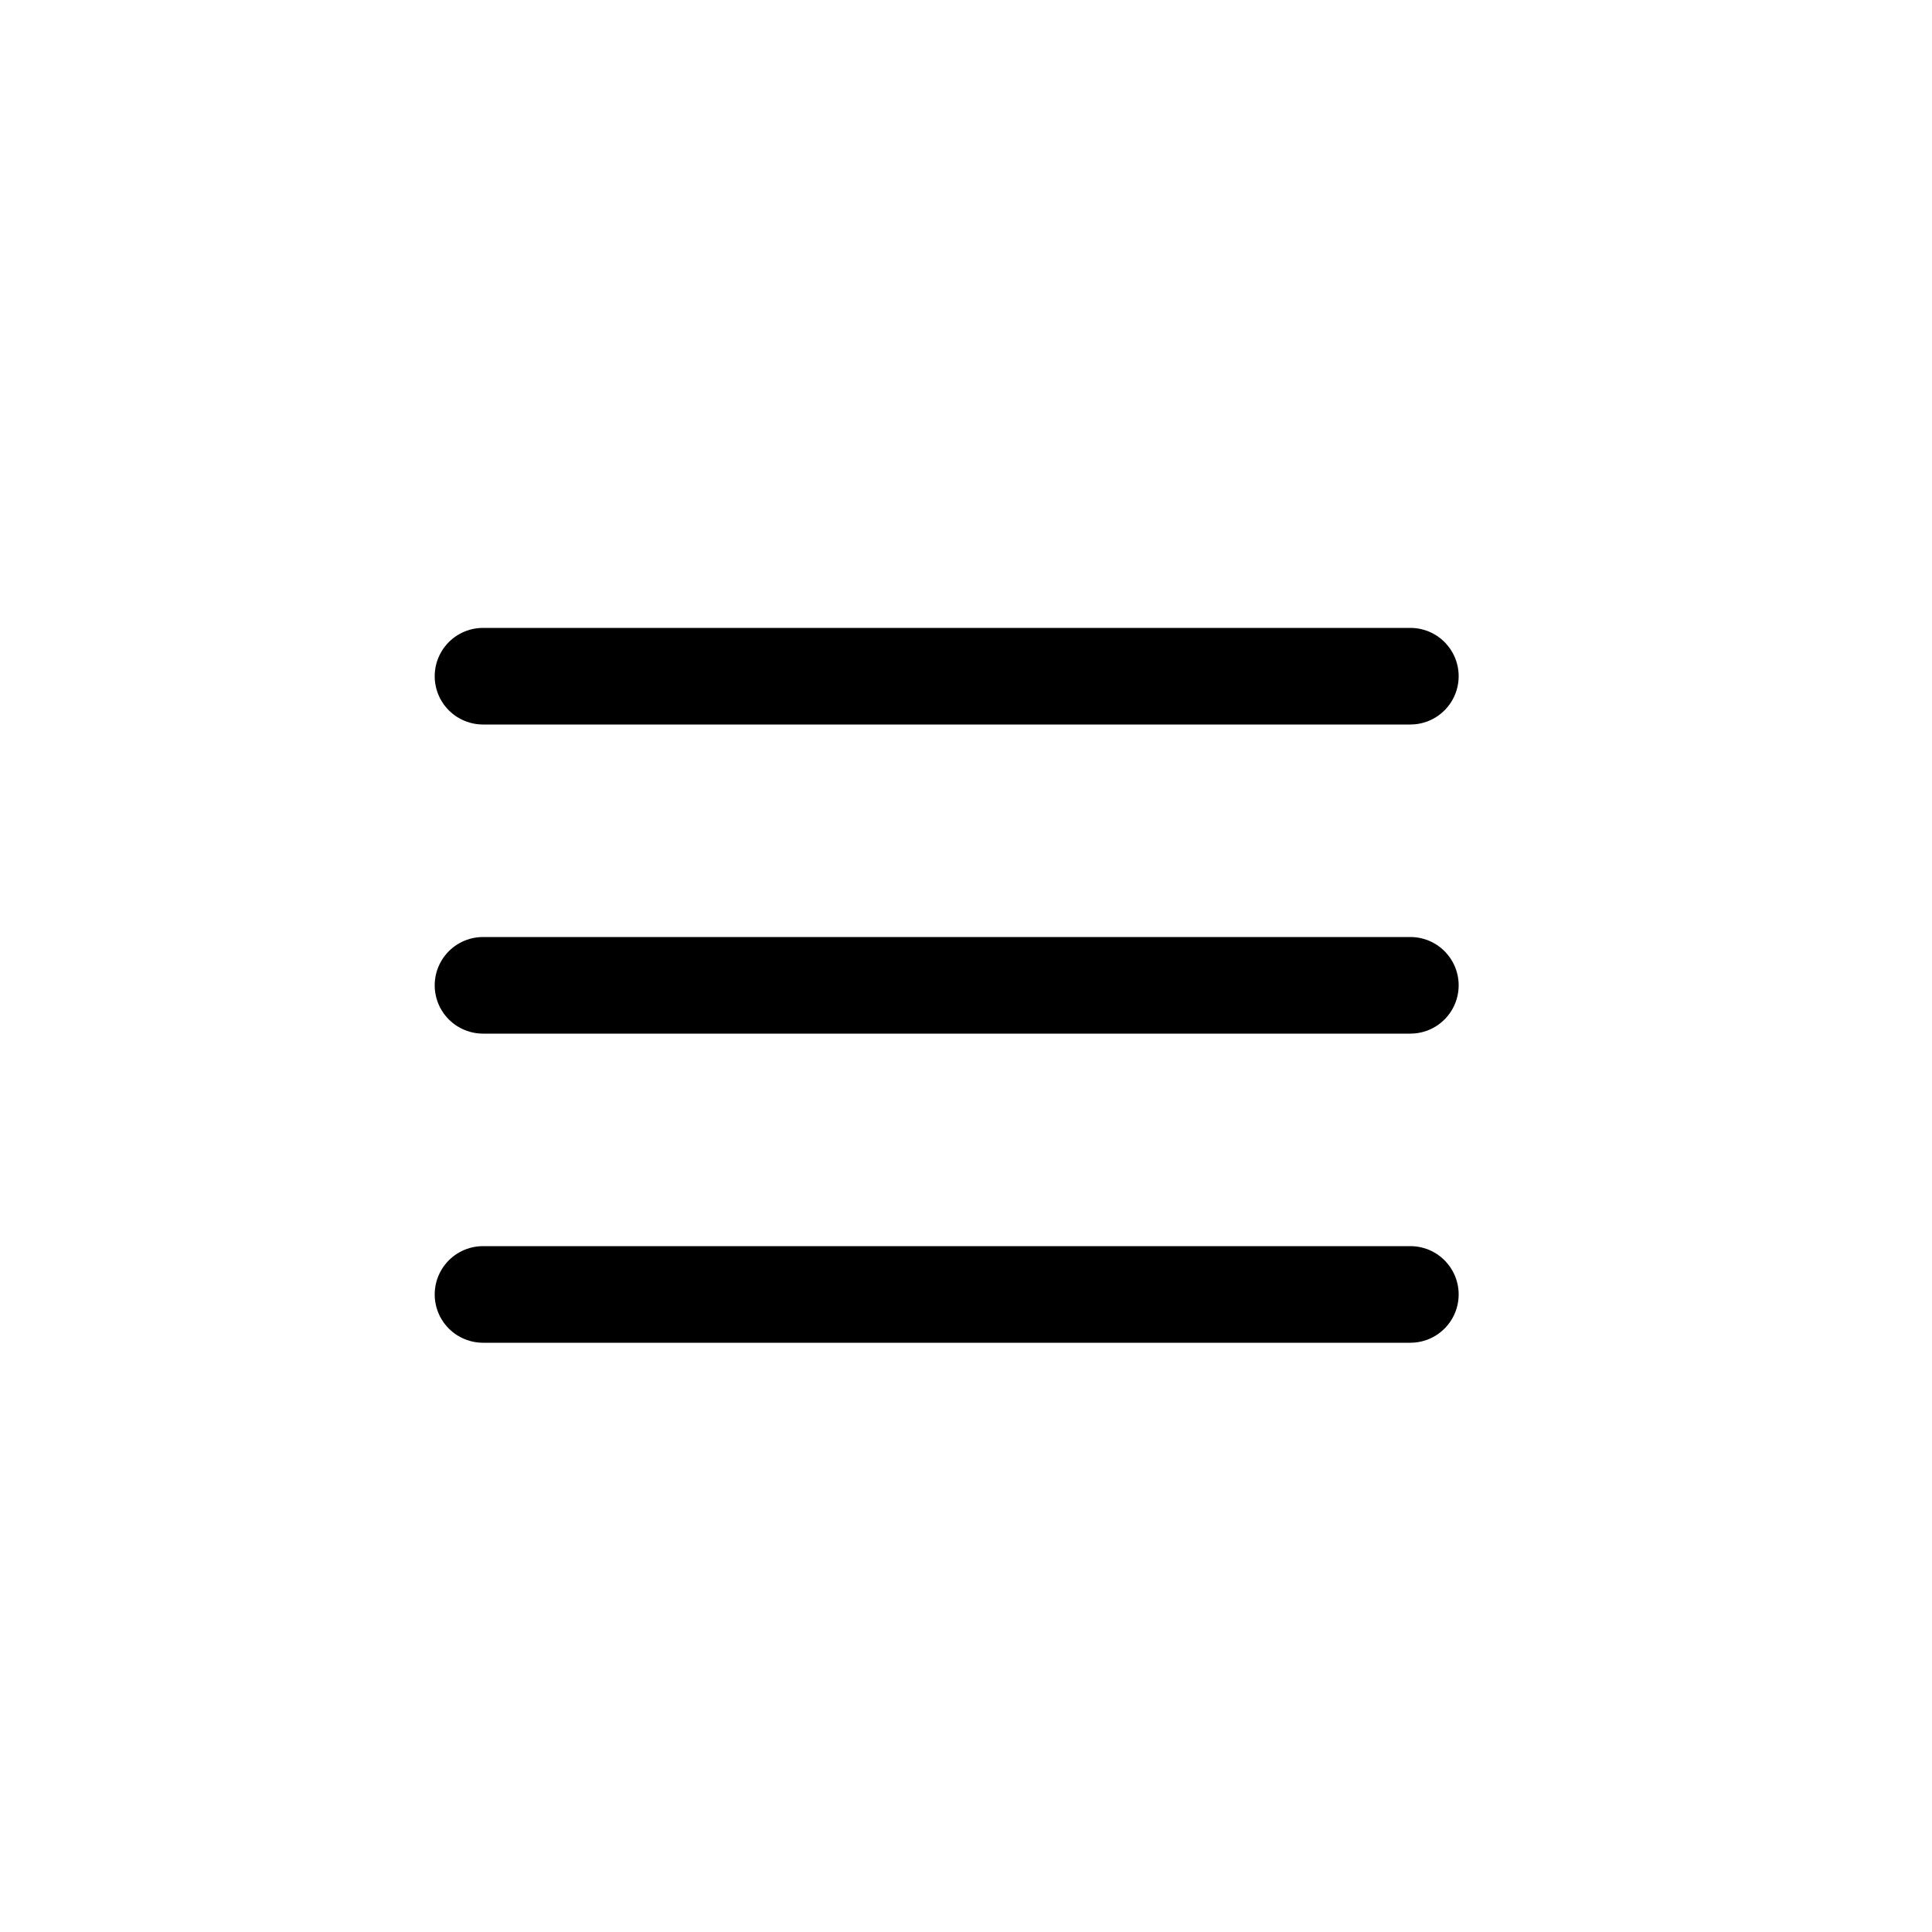
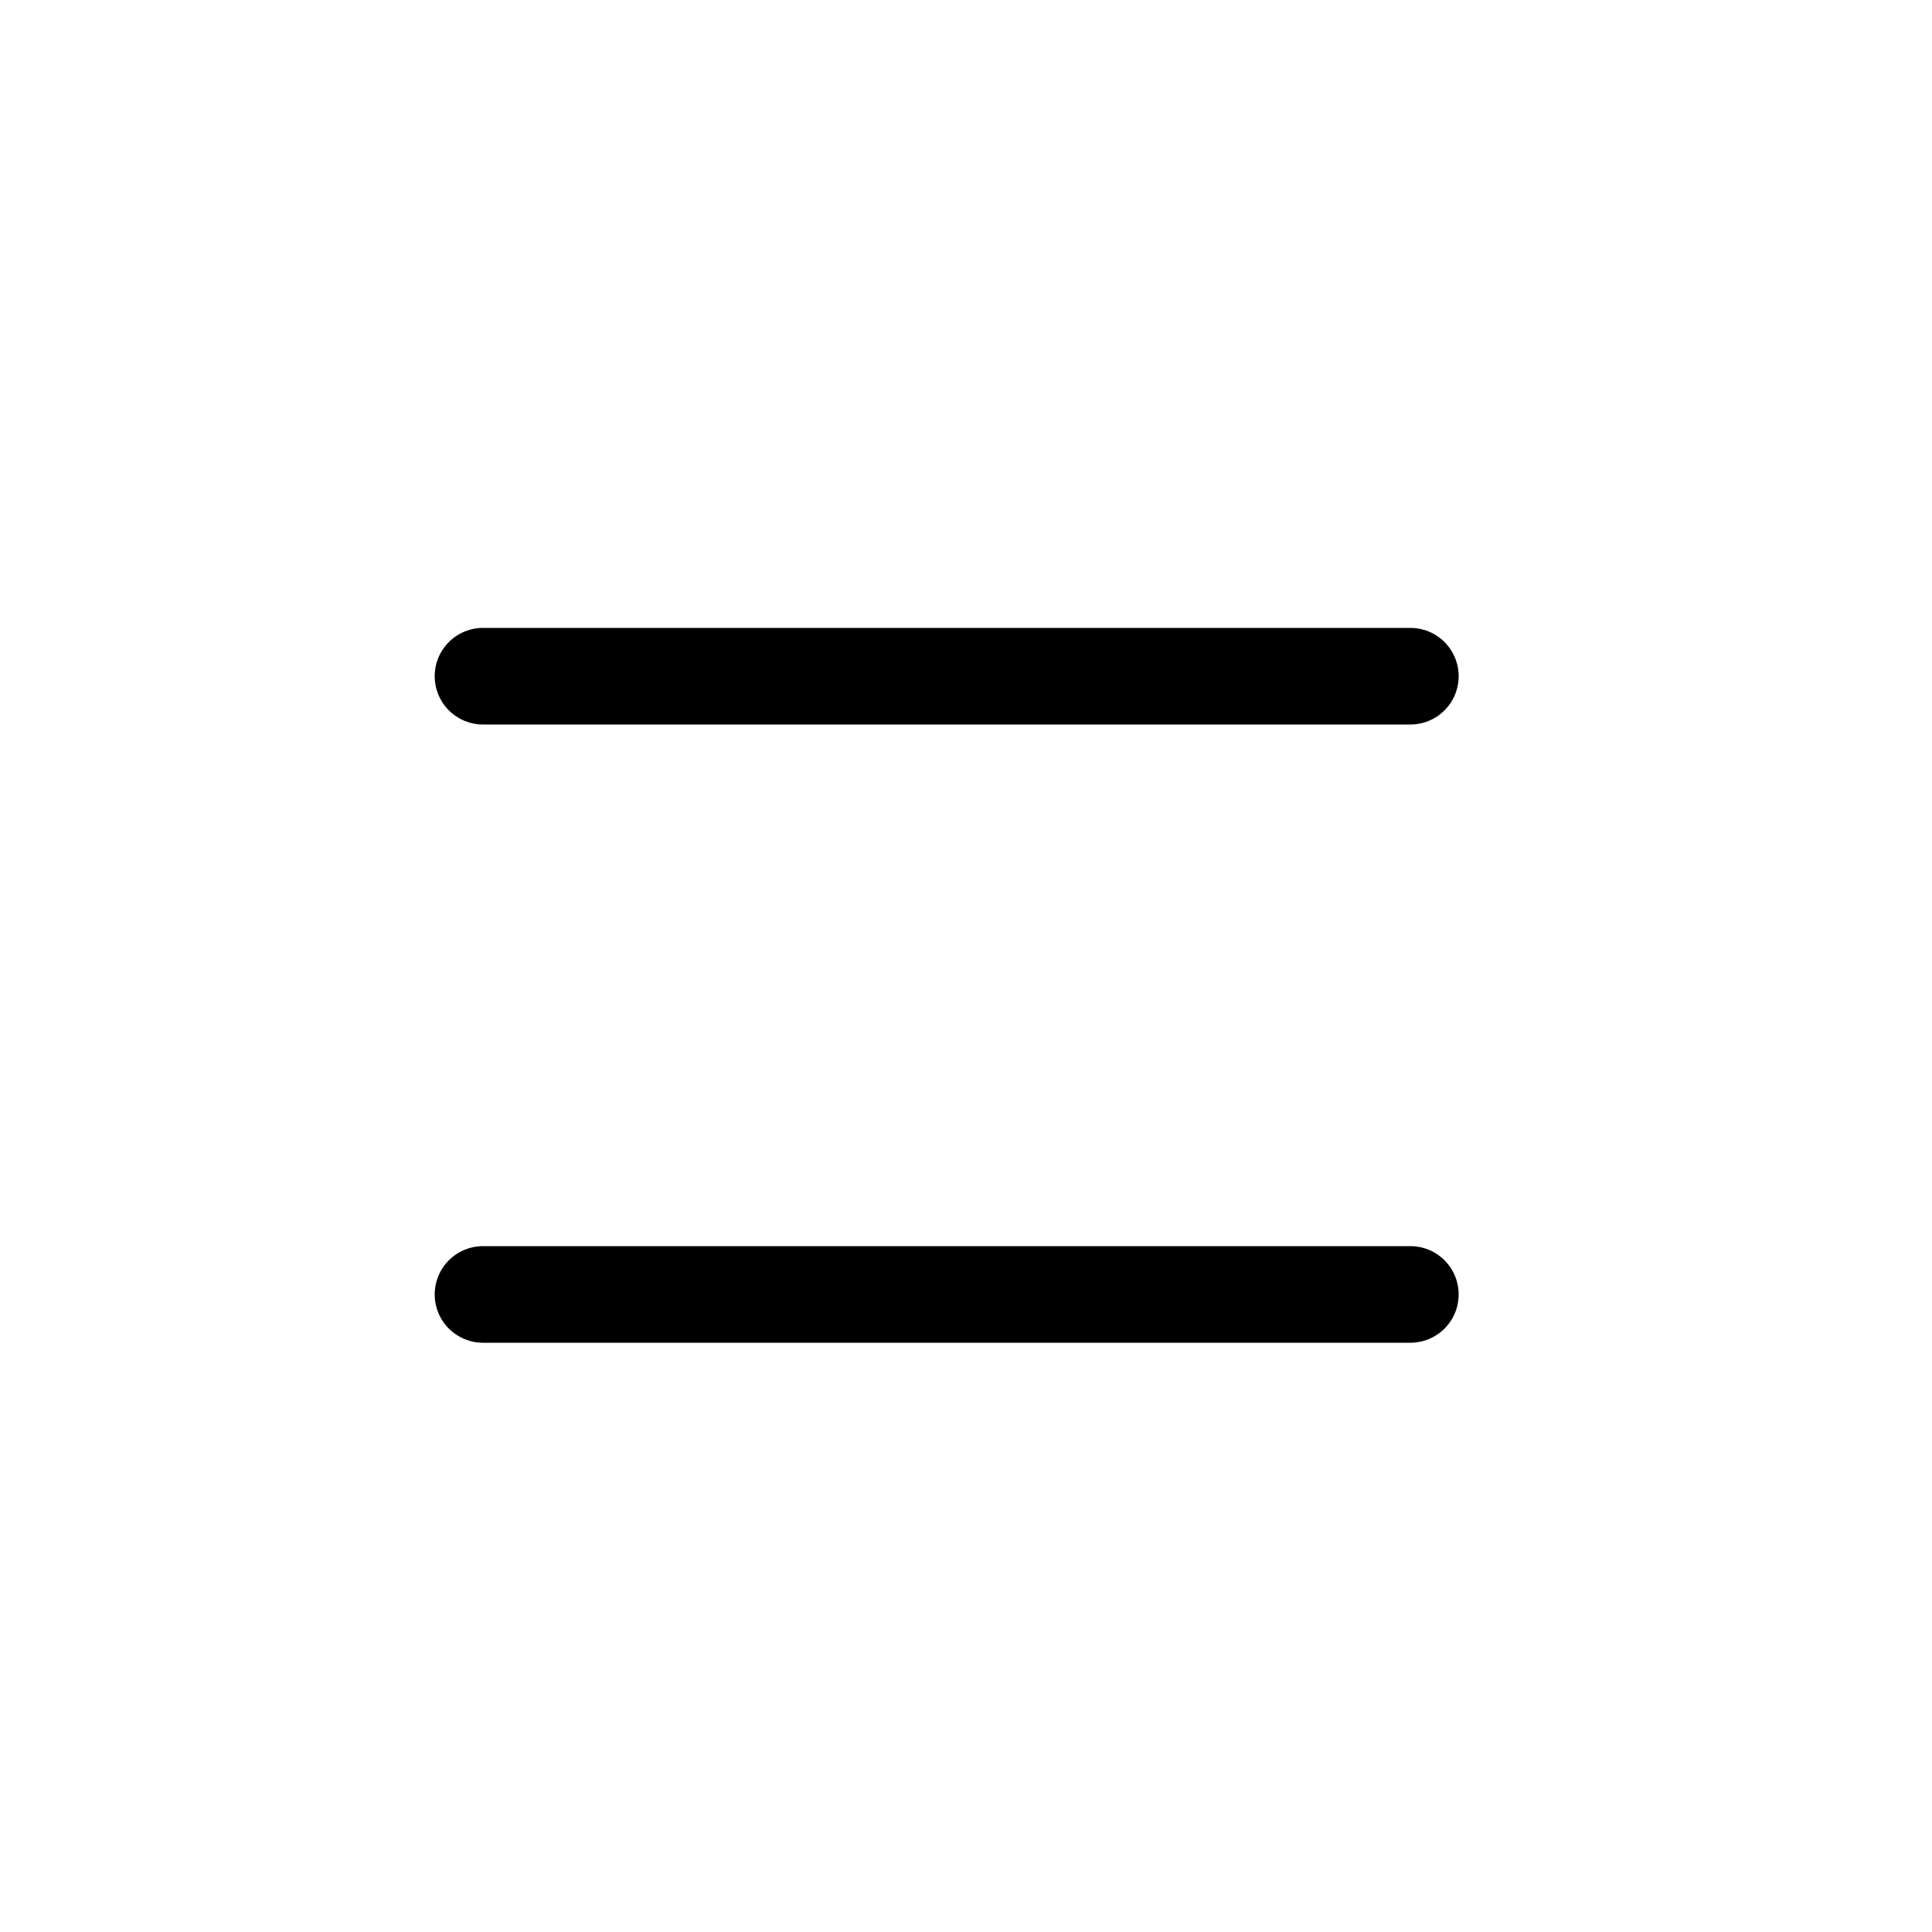
<svg xmlns="http://www.w3.org/2000/svg" width="40" height="40" viewBox="0 0 40 40" fill="none">
-   <path d="M10 14H29.2M10 20.4H29.2M10 26.8H29.2" stroke="black" stroke-width="2" stroke-linecap="round" stroke-linejoin="round" />
+   <path d="M10 14H29.2M10 20.4M10 26.8H29.2" stroke="black" stroke-width="2" stroke-linecap="round" stroke-linejoin="round" />
</svg>